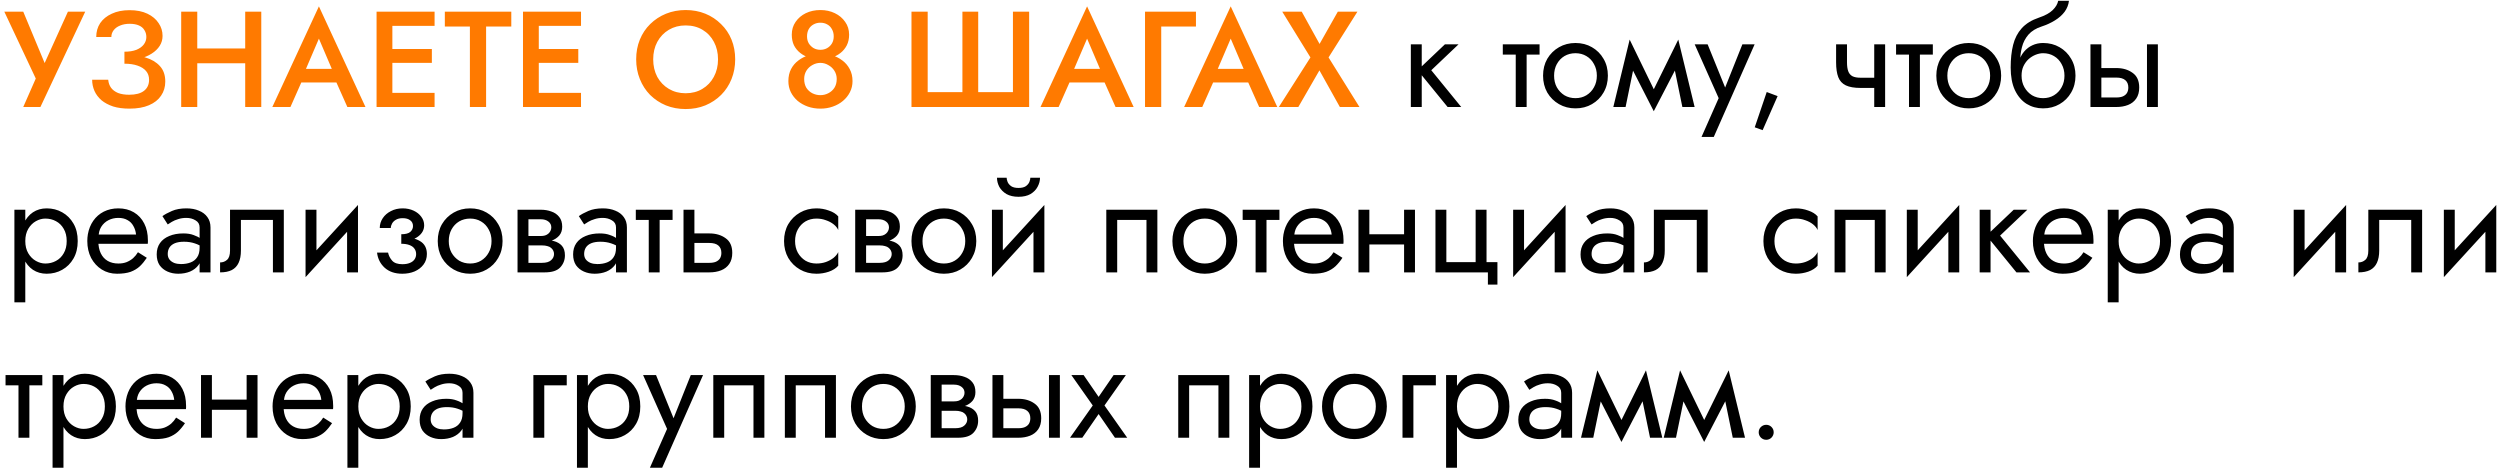
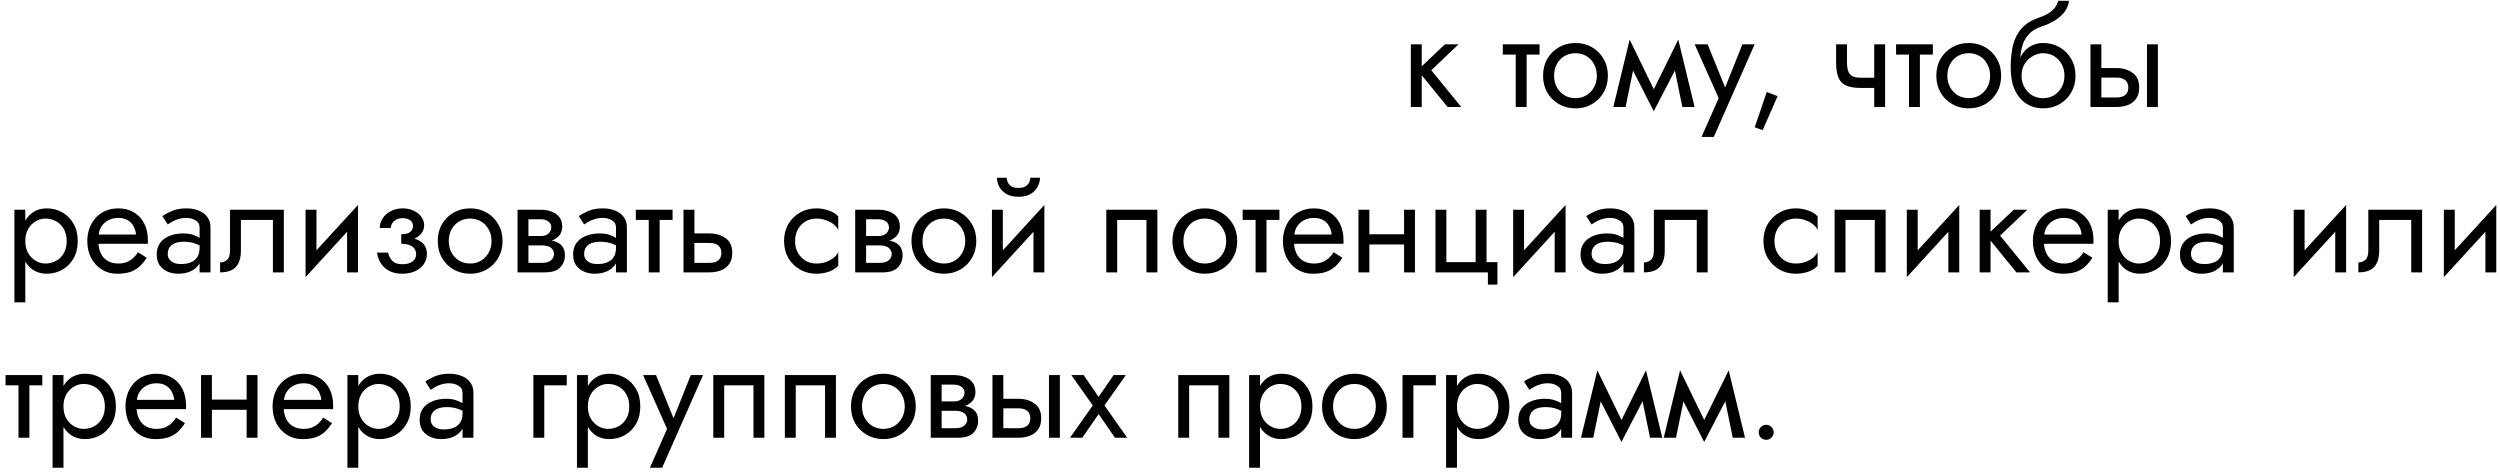
<svg xmlns="http://www.w3.org/2000/svg" width="514" height="97" viewBox="0 0 514 97" fill="none">
-   <path d="M17.52 2.4H13.964L8.308 14.888L10.016 14.972L4.78 2.4H0.888L7.356 16.148L4.78 22H8.308L17.52 2.4ZM25.582 12.396C26.702 12.396 27.738 12.284 28.69 12.06C29.661 11.817 30.492 11.472 31.182 11.024C31.892 10.576 32.442 10.044 32.834 9.428C33.226 8.812 33.422 8.131 33.422 7.384C33.422 6.413 33.152 5.536 32.61 4.752C32.088 3.949 31.322 3.305 30.314 2.82C29.306 2.335 28.084 2.092 26.646 2.092C25.228 2.092 24.005 2.335 22.978 2.82C21.952 3.287 21.158 3.931 20.598 4.752C20.057 5.573 19.786 6.525 19.786 7.608H22.894C22.894 7.085 23.053 6.619 23.37 6.208C23.688 5.797 24.126 5.48 24.686 5.256C25.265 5.013 25.918 4.892 26.646 4.892C27.412 4.892 28.046 5.004 28.55 5.228C29.073 5.452 29.456 5.779 29.698 6.208C29.96 6.619 30.09 7.085 30.09 7.608C30.09 8.168 29.913 8.681 29.558 9.148C29.222 9.596 28.718 9.96 28.046 10.24C27.374 10.501 26.553 10.632 25.582 10.632V12.396ZM26.618 22.336C28.205 22.336 29.54 22.103 30.622 21.636C31.724 21.169 32.554 20.516 33.114 19.676C33.693 18.836 33.982 17.865 33.982 16.764C33.982 15.439 33.609 14.375 32.862 13.572C32.134 12.769 31.136 12.181 29.866 11.808C28.597 11.416 27.169 11.22 25.582 11.22V13.096C26.628 13.096 27.524 13.227 28.27 13.488C29.036 13.749 29.624 14.123 30.034 14.608C30.445 15.093 30.65 15.691 30.65 16.4C30.65 17.371 30.305 18.127 29.614 18.668C28.924 19.209 27.906 19.48 26.562 19.48C25.666 19.48 24.901 19.359 24.266 19.116C23.65 18.855 23.174 18.5 22.838 18.052C22.502 17.585 22.306 17.035 22.25 16.4H18.946C18.946 17.203 19.105 17.968 19.422 18.696C19.74 19.405 20.216 20.04 20.85 20.6C21.504 21.141 22.306 21.571 23.258 21.888C24.21 22.187 25.33 22.336 26.618 22.336ZM38.57 13.012H52.542V9.96H38.57V13.012ZM50.414 2.4V22H53.718V2.4H50.414ZM37.254 2.4V22H40.558V2.4H37.254ZM60.442 16.96H70.802L70.158 14.16H61.058L60.442 16.96ZM65.566 7.944L68.674 15.224L68.758 16.036L71.418 22H75.142L65.566 1.308L55.99 22H59.714L62.43 15.868L62.486 15.14L65.566 7.944ZM79.466 22H89.35V19.088H79.466V22ZM79.466 5.312H89.35V2.4H79.466V5.312ZM79.466 12.928H88.79V10.072H79.466V12.928ZM77.422 2.4V22H80.67V2.4H77.422ZM91.458 5.452H96.61V22H99.942V5.452H105.122V2.4H91.458V5.452ZM109.572 22H119.456V19.088H109.572V22ZM109.572 5.312H119.456V2.4H109.572V5.312ZM109.572 12.928H118.896V10.072H109.572V12.928ZM107.528 2.4V22H110.776V2.4H107.528ZM134.298 12.2C134.298 10.856 134.578 9.661 135.138 8.616C135.717 7.552 136.51 6.721 137.518 6.124C138.526 5.527 139.674 5.228 140.962 5.228C142.288 5.228 143.445 5.527 144.434 6.124C145.442 6.721 146.226 7.552 146.786 8.616C147.346 9.661 147.626 10.856 147.626 12.2C147.626 13.544 147.337 14.748 146.758 15.812C146.198 16.857 145.414 17.679 144.406 18.276C143.417 18.873 142.269 19.172 140.962 19.172C139.674 19.172 138.526 18.873 137.518 18.276C136.51 17.679 135.717 16.857 135.138 15.812C134.578 14.748 134.298 13.544 134.298 12.2ZM130.798 12.2C130.798 13.656 131.05 15.009 131.554 16.26C132.058 17.511 132.758 18.593 133.654 19.508C134.569 20.423 135.652 21.141 136.902 21.664C138.153 22.168 139.506 22.42 140.962 22.42C142.437 22.42 143.79 22.168 145.022 21.664C146.273 21.141 147.356 20.423 148.27 19.508C149.185 18.593 149.894 17.511 150.398 16.26C150.902 15.009 151.154 13.656 151.154 12.2C151.154 10.725 150.902 9.372 150.398 8.14C149.894 6.908 149.176 5.844 148.242 4.948C147.328 4.033 146.254 3.324 145.022 2.82C143.79 2.316 142.437 2.064 140.962 2.064C139.525 2.064 138.181 2.316 136.93 2.82C135.698 3.324 134.616 4.033 133.682 4.948C132.768 5.844 132.058 6.908 131.554 8.14C131.05 9.372 130.798 10.725 130.798 12.2ZM162.79 7.132C162.79 7.953 162.939 8.681 163.238 9.316C163.555 9.932 163.985 10.455 164.526 10.884C165.067 11.313 165.693 11.64 166.402 11.864C167.111 12.088 167.867 12.2 168.67 12.2C169.473 12.2 170.229 12.088 170.938 11.864C171.647 11.64 172.273 11.313 172.814 10.884C173.355 10.455 173.785 9.932 174.102 9.316C174.419 8.681 174.578 7.953 174.578 7.132C174.578 6.124 174.307 5.247 173.766 4.5C173.243 3.735 172.534 3.137 171.638 2.708C170.761 2.279 169.771 2.064 168.67 2.064C167.569 2.064 166.57 2.279 165.674 2.708C164.797 3.137 164.097 3.735 163.574 4.5C163.051 5.247 162.79 6.124 162.79 7.132ZM165.926 7.468C165.926 6.927 166.038 6.441 166.262 6.012C166.505 5.583 166.831 5.256 167.242 5.032C167.671 4.789 168.147 4.668 168.67 4.668C169.211 4.668 169.687 4.789 170.098 5.032C170.509 5.256 170.826 5.583 171.05 6.012C171.293 6.441 171.414 6.927 171.414 7.468C171.414 8.028 171.293 8.513 171.05 8.924C170.807 9.335 170.471 9.661 170.042 9.904C169.631 10.128 169.174 10.24 168.67 10.24C168.166 10.24 167.709 10.128 167.298 9.904C166.887 9.661 166.551 9.335 166.29 8.924C166.047 8.513 165.926 8.028 165.926 7.468ZM162.09 16.68C162.09 17.501 162.258 18.257 162.594 18.948C162.93 19.62 163.397 20.217 163.994 20.74C164.61 21.244 165.31 21.636 166.094 21.916C166.897 22.196 167.755 22.336 168.67 22.336C169.585 22.336 170.434 22.196 171.218 21.916C172.021 21.636 172.721 21.244 173.318 20.74C173.934 20.217 174.41 19.62 174.746 18.948C175.101 18.257 175.278 17.501 175.278 16.68C175.278 15.728 175.082 14.897 174.69 14.188C174.317 13.479 173.813 12.891 173.178 12.424C172.543 11.939 171.834 11.584 171.05 11.36C170.266 11.136 169.473 11.024 168.67 11.024C167.867 11.024 167.074 11.136 166.29 11.36C165.506 11.584 164.797 11.939 164.162 12.424C163.527 12.891 163.023 13.479 162.65 14.188C162.277 14.897 162.09 15.728 162.09 16.68ZM165.338 16.232C165.338 15.616 165.487 15.056 165.786 14.552C166.103 14.048 166.514 13.656 167.018 13.376C167.541 13.077 168.091 12.928 168.67 12.928C169.249 12.928 169.79 13.077 170.294 13.376C170.817 13.656 171.237 14.048 171.554 14.552C171.871 15.056 172.03 15.616 172.03 16.232C172.03 16.941 171.871 17.548 171.554 18.052C171.237 18.537 170.817 18.911 170.294 19.172C169.79 19.433 169.249 19.564 168.67 19.564C168.091 19.564 167.541 19.433 167.018 19.172C166.514 18.911 166.103 18.537 165.786 18.052C165.487 17.548 165.338 16.941 165.338 16.232ZM208.26 18.948H201.12V2.4H197.872V18.948H190.732V2.4H187.4V22H211.592V2.4H208.26V18.948ZM218.38 16.96H228.74L228.096 14.16H218.996L218.38 16.96ZM223.504 7.944L226.612 15.224L226.696 16.036L229.356 22H233.08L223.504 1.308L213.928 22H217.652L220.368 15.868L220.424 15.14L223.504 7.944ZM235.416 2.4V22H238.748V5.452H245.888V2.4H235.416ZM247.911 16.96H258.271L257.627 14.16H248.527L247.911 16.96ZM253.035 7.944L256.143 15.224L256.227 16.036L258.887 22H262.611L253.035 1.308L243.459 22H247.183L249.899 15.868L249.955 15.14L253.035 7.944ZM275.055 2.4L271.303 9.036L267.635 2.4H263.631L269.427 11.808L262.931 22H266.935L271.275 14.468L275.475 22H279.507L273.151 11.808L279.087 2.4H275.055Z" fill="#FF7A00" />
  <path d="M290.069 9.12V22H292.309V9.12H290.069ZM297.069 9.12L291.469 14.44L297.629 22H300.429L294.269 14.44L299.869 9.12H297.069ZM308.976 9.12V11.22H316.536V9.12H308.976ZM311.636 9.68V22H313.876V9.68H311.636ZM317.253 15.56C317.253 16.848 317.543 18.005 318.121 19.032C318.719 20.04 319.521 20.833 320.529 21.412C321.537 21.991 322.667 22.28 323.917 22.28C325.187 22.28 326.316 21.991 327.305 21.412C328.313 20.833 329.107 20.04 329.685 19.032C330.283 18.005 330.581 16.848 330.581 15.56C330.581 14.253 330.283 13.096 329.685 12.088C329.107 11.08 328.313 10.287 327.305 9.708C326.316 9.129 325.187 8.84 323.917 8.84C322.667 8.84 321.537 9.129 320.529 9.708C319.521 10.287 318.719 11.08 318.121 12.088C317.543 13.096 317.253 14.253 317.253 15.56ZM319.521 15.56C319.521 14.664 319.708 13.871 320.081 13.18C320.473 12.471 320.996 11.92 321.649 11.528C322.321 11.136 323.077 10.94 323.917 10.94C324.757 10.94 325.504 11.136 326.157 11.528C326.829 11.92 327.352 12.471 327.725 13.18C328.117 13.871 328.313 14.664 328.313 15.56C328.313 16.456 328.117 17.249 327.725 17.94C327.352 18.631 326.829 19.181 326.157 19.592C325.504 19.984 324.757 20.18 323.917 20.18C323.077 20.18 322.321 19.984 321.649 19.592C320.996 19.181 320.473 18.631 320.081 17.94C319.708 17.249 319.521 16.456 319.521 15.56ZM345.895 22H348.415L345.055 8.14L343.795 11.78L345.895 22ZM339.175 20.068L340.015 22.868L345.335 12.62L345.055 8.14L339.175 20.068ZM340.015 22.868L340.855 20.068L335.059 8.14L334.779 12.62L340.015 22.868ZM331.699 22H334.219L336.319 11.78L335.059 8.14L331.699 22ZM360.75 9.12H358.23L354.254 19.088L355.178 19.2L351.09 9.12H348.43L353.358 20.18L349.83 28.16H352.35L360.75 9.12ZM363.238 18.92L360.774 26.172L362.398 26.76L365.478 19.76L363.238 18.92ZM382.542 18.08H386.938V15.98H382.542V18.08ZM385.342 9.12V22H387.582V9.12H385.342ZM379.742 9.12H377.502V12.816C377.502 14.067 377.651 15.084 377.95 15.868C378.248 16.633 378.762 17.193 379.49 17.548C380.236 17.903 381.254 18.08 382.542 18.08V15.98C381.832 15.98 381.272 15.877 380.862 15.672C380.451 15.448 380.162 15.103 379.994 14.636C379.826 14.169 379.742 13.563 379.742 12.816V9.12ZM389.831 9.12V11.22H397.391V9.12H389.831ZM392.491 9.68V22H394.731V9.68H392.491ZM398.109 15.56C398.109 16.848 398.398 18.005 398.977 19.032C399.574 20.04 400.377 20.833 401.385 21.412C402.393 21.991 403.522 22.28 404.773 22.28C406.042 22.28 407.172 21.991 408.161 21.412C409.169 20.833 409.962 20.04 410.541 19.032C411.138 18.005 411.437 16.848 411.437 15.56C411.437 14.253 411.138 13.096 410.541 12.088C409.962 11.08 409.169 10.287 408.161 9.708C407.172 9.129 406.042 8.84 404.773 8.84C403.522 8.84 402.393 9.129 401.385 9.708C400.377 10.287 399.574 11.08 398.977 12.088C398.398 13.096 398.109 14.253 398.109 15.56ZM400.377 15.56C400.377 14.664 400.564 13.871 400.937 13.18C401.329 12.471 401.852 11.92 402.505 11.528C403.177 11.136 403.933 10.94 404.773 10.94C405.613 10.94 406.36 11.136 407.013 11.528C407.685 11.92 408.208 12.471 408.581 13.18C408.973 13.871 409.169 14.664 409.169 15.56C409.169 16.456 408.973 17.249 408.581 17.94C408.208 18.631 407.685 19.181 407.013 19.592C406.36 19.984 405.613 20.18 404.773 20.18C403.933 20.18 403.177 19.984 402.505 19.592C401.852 19.181 401.329 18.631 400.937 17.94C400.564 17.249 400.377 16.456 400.377 15.56ZM420.058 10.94C420.898 10.94 421.645 11.136 422.298 11.528C422.97 11.92 423.493 12.471 423.866 13.18C424.258 13.871 424.454 14.664 424.454 15.56C424.454 16.456 424.258 17.249 423.866 17.94C423.493 18.631 422.97 19.181 422.298 19.592C421.645 19.984 420.898 20.18 420.058 20.18C419.218 20.18 418.462 19.984 417.79 19.592C417.137 19.181 416.614 18.631 416.222 17.94C415.83 17.249 415.634 16.456 415.634 15.56L413.394 13.88C413.394 15.728 413.683 17.277 414.262 18.528C414.859 19.779 415.662 20.721 416.67 21.356C417.678 21.972 418.807 22.28 420.058 22.28C421.327 22.28 422.457 21.991 423.446 21.412C424.454 20.833 425.247 20.04 425.826 19.032C426.423 18.005 426.722 16.848 426.722 15.56C426.722 14.253 426.423 13.096 425.826 12.088C425.247 11.08 424.454 10.287 423.446 9.708C422.457 9.129 421.327 8.84 420.058 8.84V10.94ZM414.626 15.56H415.634C415.634 14.813 415.765 14.16 416.026 13.6C416.306 13.021 416.661 12.536 417.09 12.144C417.538 11.752 418.023 11.453 418.546 11.248C419.069 11.043 419.573 10.94 420.058 10.94V8.84C419.255 8.84 418.518 8.999 417.846 9.316C417.193 9.615 416.623 10.053 416.138 10.632C415.653 11.211 415.279 11.92 415.018 12.76C414.757 13.581 414.626 14.515 414.626 15.56ZM413.394 13.88L415.354 15.364V12.48C415.354 11.547 415.475 10.613 415.718 9.68C415.961 8.728 416.399 7.879 417.034 7.132C417.687 6.385 418.593 5.825 419.75 5.452C420.777 5.116 421.691 4.696 422.494 4.192C423.315 3.688 423.978 3.1 424.482 2.428C424.986 1.737 425.285 0.981 425.378 0.16H423.166C423.035 0.832 422.653 1.476 422.018 2.092C421.402 2.689 420.459 3.203 419.19 3.632C417.697 4.136 416.521 4.864 415.662 5.816C414.822 6.749 414.234 7.888 413.898 9.232C413.562 10.576 413.394 12.125 413.394 13.88ZM441.419 9.12V22H443.659V9.12H441.419ZM429.799 9.12V22H432.039V9.12H429.799ZM431.115 15.952H435.119C435.941 15.952 436.557 16.129 436.967 16.484C437.378 16.839 437.583 17.343 437.583 17.996C437.583 18.425 437.49 18.799 437.303 19.116C437.117 19.415 436.837 19.648 436.463 19.816C436.109 19.965 435.661 20.04 435.119 20.04H431.115V22H435.119C436.015 22 436.818 21.86 437.527 21.58C438.237 21.3 438.797 20.861 439.207 20.264C439.618 19.667 439.823 18.911 439.823 17.996C439.823 16.615 439.366 15.607 438.451 14.972C437.555 14.319 436.445 13.992 435.119 13.992H431.115V15.952ZM5.2 62.16V43.12H2.96V62.16H5.2ZM15.98 49.56C15.98 48.16 15.691 46.965 15.112 45.976C14.533 44.968 13.759 44.193 12.788 43.652C11.836 43.111 10.772 42.84 9.596 42.84C8.532 42.84 7.589 43.111 6.768 43.652C5.965 44.193 5.331 44.968 4.864 45.976C4.416 46.965 4.192 48.16 4.192 49.56C4.192 50.941 4.416 52.136 4.864 53.144C5.331 54.152 5.965 54.927 6.768 55.468C7.589 56.009 8.532 56.28 9.596 56.28C10.772 56.28 11.836 56.009 12.788 55.468C13.759 54.927 14.533 54.152 15.112 53.144C15.691 52.136 15.98 50.941 15.98 49.56ZM13.712 49.56C13.712 50.549 13.507 51.389 13.096 52.08C12.704 52.771 12.172 53.293 11.5 53.648C10.847 54.003 10.119 54.18 9.316 54.18C8.663 54.18 8.019 54.003 7.384 53.648C6.749 53.293 6.227 52.771 5.816 52.08C5.405 51.389 5.2 50.549 5.2 49.56C5.2 48.571 5.405 47.731 5.816 47.04C6.227 46.349 6.749 45.827 7.384 45.472C8.019 45.117 8.663 44.94 9.316 44.94C10.119 44.94 10.847 45.117 11.5 45.472C12.172 45.827 12.704 46.349 13.096 47.04C13.507 47.731 13.712 48.571 13.712 49.56ZM19.377 50.12H30.381C30.399 50.008 30.409 49.896 30.409 49.784C30.409 49.672 30.409 49.56 30.409 49.448C30.409 48.085 30.157 46.919 29.653 45.948C29.149 44.959 28.439 44.193 27.525 43.652C26.61 43.111 25.546 42.84 24.333 42.84C23.231 42.84 22.233 43.064 21.337 43.512C20.459 43.96 19.741 44.585 19.181 45.388C18.621 46.191 18.247 47.124 18.061 48.188C18.023 48.412 17.995 48.636 17.977 48.86C17.958 49.084 17.949 49.317 17.949 49.56C17.949 50.848 18.21 52.005 18.733 53.032C19.274 54.04 20.002 54.833 20.917 55.412C21.85 55.991 22.895 56.28 24.053 56.28C25.173 56.28 26.106 56.149 26.853 55.888C27.599 55.608 28.234 55.225 28.757 54.74C29.279 54.236 29.755 53.657 30.185 53.004L28.365 51.856C28.085 52.323 27.749 52.733 27.357 53.088C26.965 53.424 26.517 53.695 26.013 53.9C25.527 54.087 24.967 54.18 24.333 54.18C23.493 54.18 22.765 54.003 22.149 53.648C21.533 53.293 21.057 52.771 20.721 52.08C20.385 51.389 20.217 50.549 20.217 49.56L20.273 48.72C20.273 47.917 20.45 47.227 20.805 46.648C21.178 46.051 21.673 45.593 22.289 45.276C22.905 44.959 23.586 44.8 24.333 44.8C25.079 44.8 25.705 44.949 26.209 45.248C26.731 45.528 27.133 45.929 27.413 46.452C27.711 46.956 27.898 47.544 27.973 48.216H19.377V50.12ZM34.487 52.22C34.487 51.697 34.608 51.249 34.851 50.876C35.094 50.503 35.458 50.213 35.943 50.008C36.447 49.803 37.072 49.7 37.819 49.7C38.64 49.7 39.378 49.812 40.031 50.036C40.684 50.241 41.328 50.568 41.963 51.016V49.7C41.832 49.532 41.59 49.317 41.235 49.056C40.88 48.776 40.404 48.533 39.807 48.328C39.228 48.104 38.528 47.992 37.707 47.992C36.587 47.992 35.616 48.169 34.795 48.524C33.974 48.86 33.339 49.345 32.891 49.98C32.443 50.615 32.219 51.389 32.219 52.304C32.219 53.181 32.415 53.919 32.807 54.516C33.218 55.095 33.759 55.533 34.431 55.832C35.103 56.131 35.84 56.28 36.643 56.28C37.539 56.28 38.351 56.131 39.079 55.832C39.807 55.515 40.386 55.067 40.815 54.488C41.263 53.891 41.487 53.181 41.487 52.36L41.039 50.96C41.039 51.763 40.871 52.407 40.535 52.892C40.218 53.377 39.77 53.732 39.191 53.956C38.612 54.18 37.95 54.292 37.203 54.292C36.699 54.292 36.242 54.217 35.831 54.068C35.42 53.9 35.094 53.667 34.851 53.368C34.608 53.051 34.487 52.668 34.487 52.22ZM34.487 46.144C34.692 45.995 34.972 45.817 35.327 45.612C35.7 45.388 36.139 45.201 36.643 45.052C37.147 44.884 37.707 44.8 38.323 44.8C39.032 44.8 39.658 44.968 40.199 45.304C40.759 45.621 41.039 46.107 41.039 46.76V56H43.279V46.76C43.279 45.92 43.064 45.211 42.635 44.632C42.224 44.053 41.646 43.615 40.899 43.316C40.171 42.999 39.312 42.84 38.323 42.84C37.166 42.84 36.176 43.017 35.355 43.372C34.534 43.727 33.88 44.081 33.395 44.436L34.487 46.144ZM58.353 43.12H47.293V51.52C47.293 52.435 47.087 53.069 46.677 53.424C46.285 53.779 45.809 53.956 45.249 53.956V56C46.219 56 47.022 55.841 47.657 55.524C48.291 55.188 48.758 54.693 49.057 54.04C49.374 53.368 49.533 52.528 49.533 51.52V45.22H56.113V56H58.353V43.12ZM73.462 45.36L73.602 42.14L62.962 53.76L62.822 56.98L73.462 45.36ZM65.062 43.12H62.822V56.98L65.062 53.9V43.12ZM73.602 42.14L71.362 45.22V56H73.602V42.14ZM82.504 49.56C83.978 49.56 85.126 49.252 85.948 48.636C86.788 48.02 87.208 47.245 87.208 46.312C87.208 45.677 87.012 45.099 86.62 44.576C86.246 44.053 85.724 43.633 85.052 43.316C84.38 42.999 83.624 42.84 82.784 42.84C81.888 42.84 81.085 43.027 80.376 43.4C79.666 43.755 79.106 44.24 78.696 44.856C78.285 45.472 78.08 46.144 78.08 46.872H80.348C80.348 46.573 80.432 46.275 80.6 45.976C80.768 45.659 81.029 45.397 81.384 45.192C81.757 44.968 82.224 44.856 82.784 44.856C83.456 44.856 83.978 45.005 84.352 45.304C84.725 45.584 84.912 45.976 84.912 46.48C84.912 46.947 84.725 47.348 84.352 47.684C83.978 48.001 83.362 48.16 82.504 48.16V49.56ZM82.728 56.28C83.642 56.28 84.483 56.121 85.248 55.804C86.013 55.468 86.62 55.001 87.068 54.404C87.534 53.788 87.768 53.06 87.768 52.22C87.768 51.007 87.292 50.12 86.34 49.56C85.388 49 84.109 48.72 82.504 48.72V50.12C83.157 50.12 83.708 50.204 84.156 50.372C84.623 50.54 84.968 50.783 85.192 51.1C85.434 51.417 85.556 51.8 85.556 52.248C85.556 52.659 85.444 53.023 85.22 53.34C84.996 53.657 84.669 53.9 84.24 54.068C83.829 54.236 83.325 54.32 82.728 54.32C81.757 54.32 81.057 54.077 80.628 53.592C80.198 53.107 79.918 52.556 79.788 51.94H77.52C77.669 53.191 78.192 54.227 79.088 55.048C80.002 55.869 81.216 56.28 82.728 56.28ZM89.999 49.56C89.999 50.848 90.289 52.005 90.868 53.032C91.465 54.04 92.267 54.833 93.275 55.412C94.284 55.991 95.413 56.28 96.663 56.28C97.933 56.28 99.062 55.991 100.052 55.412C101.06 54.833 101.853 54.04 102.432 53.032C103.029 52.005 103.328 50.848 103.328 49.56C103.328 48.253 103.029 47.096 102.432 46.088C101.853 45.08 101.06 44.287 100.052 43.708C99.062 43.129 97.933 42.84 96.663 42.84C95.413 42.84 94.284 43.129 93.275 43.708C92.267 44.287 91.465 45.08 90.868 46.088C90.289 47.096 89.999 48.253 89.999 49.56ZM92.267 49.56C92.267 48.664 92.454 47.871 92.828 47.18C93.219 46.471 93.742 45.92 94.395 45.528C95.067 45.136 95.823 44.94 96.663 44.94C97.504 44.94 98.25 45.136 98.903 45.528C99.576 45.92 100.098 46.471 100.472 47.18C100.864 47.871 101.06 48.664 101.06 49.56C101.06 50.456 100.864 51.249 100.472 51.94C100.098 52.631 99.576 53.181 98.903 53.592C98.25 53.984 97.504 54.18 96.663 54.18C95.823 54.18 95.067 53.984 94.395 53.592C93.742 53.181 93.219 52.631 92.828 51.94C92.454 51.249 92.267 50.456 92.267 49.56ZM107.721 49.28V50.456H111.445C111.874 50.456 112.238 50.503 112.537 50.596C112.854 50.671 113.106 50.792 113.293 50.96C113.498 51.128 113.647 51.315 113.741 51.52C113.853 51.725 113.909 51.959 113.909 52.22C113.909 52.724 113.703 53.153 113.293 53.508C112.901 53.863 112.285 54.04 111.445 54.04H107.721V56H112.005C113.479 56 114.534 55.664 115.169 54.992C115.822 54.301 116.149 53.471 116.149 52.5C116.149 51.66 115.943 51.007 115.533 50.54C115.122 50.073 114.562 49.747 113.853 49.56C113.143 49.373 112.341 49.28 111.445 49.28H107.721ZM107.721 49.84H111.165C111.967 49.84 112.695 49.728 113.349 49.504C114.021 49.261 114.562 48.907 114.973 48.44C115.383 47.955 115.589 47.348 115.589 46.62C115.589 45.78 115.383 45.108 114.973 44.604C114.562 44.081 114.021 43.708 113.349 43.484C112.695 43.241 111.967 43.12 111.165 43.12H107.721V45.08H111.165C111.837 45.08 112.369 45.239 112.761 45.556C113.153 45.855 113.349 46.256 113.349 46.76C113.349 47.003 113.293 47.236 113.181 47.46C113.087 47.665 112.947 47.852 112.761 48.02C112.574 48.188 112.341 48.319 112.061 48.412C111.799 48.487 111.501 48.524 111.165 48.524H107.721V49.84ZM106.405 43.12V56H108.645V43.12H106.405ZM120.1 52.22C120.1 51.697 120.222 51.249 120.464 50.876C120.707 50.503 121.071 50.213 121.556 50.008C122.06 49.803 122.686 49.7 123.432 49.7C124.254 49.7 124.991 49.812 125.644 50.036C126.298 50.241 126.942 50.568 127.576 51.016V49.7C127.446 49.532 127.203 49.317 126.848 49.056C126.494 48.776 126.018 48.533 125.42 48.328C124.842 48.104 124.142 47.992 123.32 47.992C122.2 47.992 121.23 48.169 120.408 48.524C119.587 48.86 118.952 49.345 118.504 49.98C118.056 50.615 117.832 51.389 117.832 52.304C117.832 53.181 118.028 53.919 118.42 54.516C118.831 55.095 119.372 55.533 120.044 55.832C120.716 56.131 121.454 56.28 122.256 56.28C123.152 56.28 123.964 56.131 124.692 55.832C125.42 55.515 125.999 55.067 126.428 54.488C126.876 53.891 127.1 53.181 127.1 52.36L126.652 50.96C126.652 51.763 126.484 52.407 126.148 52.892C125.831 53.377 125.383 53.732 124.804 53.956C124.226 54.18 123.563 54.292 122.816 54.292C122.312 54.292 121.855 54.217 121.444 54.068C121.034 53.9 120.707 53.667 120.464 53.368C120.222 53.051 120.1 52.668 120.1 52.22ZM120.1 46.144C120.306 45.995 120.586 45.817 120.94 45.612C121.314 45.388 121.752 45.201 122.256 45.052C122.76 44.884 123.32 44.8 123.936 44.8C124.646 44.8 125.271 44.968 125.812 45.304C126.372 45.621 126.652 46.107 126.652 46.76V56H128.892V46.76C128.892 45.92 128.678 45.211 128.248 44.632C127.838 44.053 127.259 43.615 126.512 43.316C125.784 42.999 124.926 42.84 123.936 42.84C122.779 42.84 121.79 43.017 120.968 43.372C120.147 43.727 119.494 44.081 119.008 44.436L120.1 46.144ZM130.722 43.12V45.22H138.282V43.12H130.722ZM133.382 43.68V56H135.622V43.68H133.382ZM140.53 43.12V56H142.77V43.12H140.53ZM141.846 49.952H145.85C146.671 49.952 147.287 50.129 147.698 50.484C148.108 50.839 148.314 51.343 148.314 51.996C148.314 52.425 148.22 52.799 148.034 53.116C147.847 53.415 147.567 53.648 147.194 53.816C146.839 53.965 146.391 54.04 145.85 54.04H141.846V56H145.85C146.746 56 147.548 55.86 148.258 55.58C148.967 55.3 149.527 54.861 149.938 54.264C150.348 53.667 150.554 52.911 150.554 51.996C150.554 50.615 150.096 49.607 149.182 48.972C148.286 48.319 147.175 47.992 145.85 47.992H141.846V49.952ZM163.467 49.56C163.467 48.664 163.654 47.871 164.027 47.18C164.419 46.471 164.942 45.92 165.595 45.528C166.267 45.136 167.023 44.94 167.863 44.94C168.554 44.94 169.198 45.052 169.795 45.276C170.411 45.481 170.943 45.761 171.391 46.116C171.839 46.471 172.157 46.863 172.343 47.292V44.492C171.895 43.969 171.251 43.568 170.411 43.288C169.59 42.989 168.741 42.84 167.863 42.84C166.613 42.84 165.483 43.129 164.475 43.708C163.467 44.287 162.665 45.08 162.067 46.088C161.489 47.096 161.199 48.253 161.199 49.56C161.199 50.848 161.489 52.005 162.067 53.032C162.665 54.04 163.467 54.833 164.475 55.412C165.483 55.991 166.613 56.28 167.863 56.28C168.741 56.28 169.59 56.14 170.411 55.86C171.251 55.561 171.895 55.151 172.343 54.628V51.828C172.157 52.239 171.839 52.631 171.391 53.004C170.943 53.359 170.411 53.648 169.795 53.872C169.198 54.077 168.554 54.18 167.863 54.18C167.023 54.18 166.267 53.984 165.595 53.592C164.942 53.181 164.419 52.631 164.027 51.94C163.654 51.249 163.467 50.456 163.467 49.56ZM177.146 49.28V50.456H180.87C181.3 50.456 181.664 50.503 181.962 50.596C182.28 50.671 182.532 50.792 182.718 50.96C182.924 51.128 183.073 51.315 183.166 51.52C183.278 51.725 183.334 51.959 183.334 52.22C183.334 52.724 183.129 53.153 182.718 53.508C182.326 53.863 181.71 54.04 180.87 54.04H177.146V56H181.43C182.905 56 183.96 55.664 184.594 54.992C185.248 54.301 185.574 53.471 185.574 52.5C185.574 51.66 185.369 51.007 184.958 50.54C184.548 50.073 183.988 49.747 183.278 49.56C182.569 49.373 181.766 49.28 180.87 49.28H177.146ZM177.146 49.84H180.59C181.393 49.84 182.121 49.728 182.774 49.504C183.446 49.261 183.988 48.907 184.398 48.44C184.809 47.955 185.014 47.348 185.014 46.62C185.014 45.78 184.809 45.108 184.398 44.604C183.988 44.081 183.446 43.708 182.774 43.484C182.121 43.241 181.393 43.12 180.59 43.12H177.146V45.08H180.59C181.262 45.08 181.794 45.239 182.186 45.556C182.578 45.855 182.774 46.256 182.774 46.76C182.774 47.003 182.718 47.236 182.606 47.46C182.513 47.665 182.373 47.852 182.186 48.02C182 48.188 181.766 48.319 181.486 48.412C181.225 48.487 180.926 48.524 180.59 48.524H177.146V49.84ZM175.83 43.12V56H178.07V43.12H175.83ZM187.398 49.56C187.398 50.848 187.687 52.005 188.266 53.032C188.863 54.04 189.666 54.833 190.674 55.412C191.682 55.991 192.811 56.28 194.062 56.28C195.331 56.28 196.461 55.991 197.45 55.412C198.458 54.833 199.251 54.04 199.83 53.032C200.427 52.005 200.726 50.848 200.726 49.56C200.726 48.253 200.427 47.096 199.83 46.088C199.251 45.08 198.458 44.287 197.45 43.708C196.461 43.129 195.331 42.84 194.062 42.84C192.811 42.84 191.682 43.129 190.674 43.708C189.666 44.287 188.863 45.08 188.266 46.088C187.687 47.096 187.398 48.253 187.398 49.56ZM189.666 49.56C189.666 48.664 189.853 47.871 190.226 47.18C190.618 46.471 191.141 45.92 191.794 45.528C192.466 45.136 193.222 44.94 194.062 44.94C194.902 44.94 195.649 45.136 196.302 45.528C196.974 45.92 197.497 46.471 197.87 47.18C198.262 47.871 198.458 48.664 198.458 49.56C198.458 50.456 198.262 51.249 197.87 51.94C197.497 52.631 196.974 53.181 196.302 53.592C195.649 53.984 194.902 54.18 194.062 54.18C193.222 54.18 192.466 53.984 191.794 53.592C191.141 53.181 190.618 52.631 190.226 51.94C189.853 51.249 189.666 50.456 189.666 49.56ZM214.583 45.36L214.723 42.14L204.083 53.76L203.943 56.98L214.583 45.36ZM206.183 43.12H203.943V56.98L206.183 53.9V43.12ZM214.723 42.14L212.483 45.22V56H214.723V42.14ZM204.979 36.54C204.979 37.175 205.138 37.8 205.455 38.416C205.791 39.013 206.286 39.508 206.939 39.9C207.611 40.273 208.432 40.46 209.403 40.46C210.392 40.46 211.214 40.273 211.867 39.9C212.52 39.508 213.006 39.013 213.323 38.416C213.659 37.8 213.827 37.175 213.827 36.54H211.839C211.839 36.783 211.774 37.072 211.643 37.408C211.512 37.725 211.27 38.015 210.915 38.276C210.56 38.519 210.056 38.64 209.403 38.64C208.75 38.64 208.246 38.519 207.891 38.276C207.536 38.015 207.294 37.725 207.163 37.408C207.032 37.072 206.967 36.783 206.967 36.54H204.979ZM237.955 43.12H227.455V56H229.695V45.22H235.715V56H237.955V43.12ZM241.046 49.56C241.046 50.848 241.336 52.005 241.914 53.032C242.512 54.04 243.314 54.833 244.322 55.412C245.33 55.991 246.46 56.28 247.71 56.28C248.98 56.28 250.109 55.991 251.098 55.412C252.106 54.833 252.9 54.04 253.478 53.032C254.076 52.005 254.374 50.848 254.374 49.56C254.374 48.253 254.076 47.096 253.478 46.088C252.9 45.08 252.106 44.287 251.098 43.708C250.109 43.129 248.98 42.84 247.71 42.84C246.46 42.84 245.33 43.129 244.322 43.708C243.314 44.287 242.512 45.08 241.914 46.088C241.336 47.096 241.046 48.253 241.046 49.56ZM243.314 49.56C243.314 48.664 243.501 47.871 243.874 47.18C244.266 46.471 244.789 45.92 245.442 45.528C246.114 45.136 246.87 44.94 247.71 44.94C248.55 44.94 249.297 45.136 249.95 45.528C250.622 45.92 251.145 46.471 251.518 47.18C251.91 47.871 252.106 48.664 252.106 49.56C252.106 50.456 251.91 51.249 251.518 51.94C251.145 52.631 250.622 53.181 249.95 53.592C249.297 53.984 248.55 54.18 247.71 54.18C246.87 54.18 246.114 53.984 245.442 53.592C244.789 53.181 244.266 52.631 243.874 51.94C243.501 51.249 243.314 50.456 243.314 49.56ZM255.492 43.12V45.22H263.052V43.12H255.492ZM258.152 43.68V56H260.392V43.68H258.152ZM265.197 50.12H276.201C276.22 50.008 276.229 49.896 276.229 49.784C276.229 49.672 276.229 49.56 276.229 49.448C276.229 48.085 275.977 46.919 275.473 45.948C274.969 44.959 274.26 44.193 273.345 43.652C272.43 43.111 271.366 42.84 270.153 42.84C269.052 42.84 268.053 43.064 267.157 43.512C266.28 43.96 265.561 44.585 265.001 45.388C264.441 46.191 264.068 47.124 263.881 48.188C263.844 48.412 263.816 48.636 263.797 48.86C263.778 49.084 263.769 49.317 263.769 49.56C263.769 50.848 264.03 52.005 264.553 53.032C265.094 54.04 265.822 54.833 266.737 55.412C267.67 55.991 268.716 56.28 269.873 56.28C270.993 56.28 271.926 56.149 272.673 55.888C273.42 55.608 274.054 55.225 274.577 54.74C275.1 54.236 275.576 53.657 276.005 53.004L274.185 51.856C273.905 52.323 273.569 52.733 273.177 53.088C272.785 53.424 272.337 53.695 271.833 53.9C271.348 54.087 270.788 54.18 270.153 54.18C269.313 54.18 268.585 54.003 267.969 53.648C267.353 53.293 266.877 52.771 266.541 52.08C266.205 51.389 266.037 50.549 266.037 49.56L266.093 48.72C266.093 47.917 266.27 47.227 266.625 46.648C266.998 46.051 267.493 45.593 268.109 45.276C268.725 44.959 269.406 44.8 270.153 44.8C270.9 44.8 271.525 44.949 272.029 45.248C272.552 45.528 272.953 45.929 273.233 46.452C273.532 46.956 273.718 47.544 273.793 48.216H265.197V50.12ZM280.615 50.26H290.135V48.16H280.615V50.26ZM288.679 43.12V56H290.919V43.12H288.679ZM279.299 43.12V56H281.539V43.12H279.299ZM305.631 53.9V43.12H303.391V53.9H297.371V43.12H295.131V56H305.911V58.52H307.871V53.9H305.631ZM321.743 45.36L321.883 42.14L311.243 53.76L311.103 56.98L321.743 45.36ZM313.343 43.12H311.103V56.98L313.343 53.9V43.12ZM321.883 42.14L319.643 45.22V56H321.883V42.14ZM327.229 52.22C327.229 51.697 327.35 51.249 327.593 50.876C327.836 50.503 328.2 50.213 328.685 50.008C329.189 49.803 329.814 49.7 330.561 49.7C331.382 49.7 332.12 49.812 332.773 50.036C333.426 50.241 334.07 50.568 334.705 51.016V49.7C334.574 49.532 334.332 49.317 333.977 49.056C333.622 48.776 333.146 48.533 332.549 48.328C331.97 48.104 331.27 47.992 330.449 47.992C329.329 47.992 328.358 48.169 327.537 48.524C326.716 48.86 326.081 49.345 325.633 49.98C325.185 50.615 324.961 51.389 324.961 52.304C324.961 53.181 325.157 53.919 325.549 54.516C325.96 55.095 326.501 55.533 327.173 55.832C327.845 56.131 328.582 56.28 329.385 56.28C330.281 56.28 331.093 56.131 331.821 55.832C332.549 55.515 333.128 55.067 333.557 54.488C334.005 53.891 334.229 53.181 334.229 52.36L333.781 50.96C333.781 51.763 333.613 52.407 333.277 52.892C332.96 53.377 332.512 53.732 331.933 53.956C331.354 54.18 330.692 54.292 329.945 54.292C329.441 54.292 328.984 54.217 328.573 54.068C328.162 53.9 327.836 53.667 327.593 53.368C327.35 53.051 327.229 52.668 327.229 52.22ZM327.229 46.144C327.434 45.995 327.714 45.817 328.069 45.612C328.442 45.388 328.881 45.201 329.385 45.052C329.889 44.884 330.449 44.8 331.065 44.8C331.774 44.8 332.4 44.968 332.941 45.304C333.501 45.621 333.781 46.107 333.781 46.76V56H336.021V46.76C336.021 45.92 335.806 45.211 335.377 44.632C334.966 44.053 334.388 43.615 333.641 43.316C332.913 42.999 332.054 42.84 331.065 42.84C329.908 42.84 328.918 43.017 328.097 43.372C327.276 43.727 326.622 44.081 326.137 44.436L327.229 46.144ZM351.095 43.12H340.035V51.52C340.035 52.435 339.83 53.069 339.419 53.424C339.027 53.779 338.551 53.956 337.991 53.956V56C338.962 56 339.764 55.841 340.399 55.524C341.034 55.188 341.5 54.693 341.799 54.04C342.116 53.368 342.275 52.528 342.275 51.52V45.22H348.855V56H351.095V43.12ZM364.827 49.56C364.827 48.664 365.013 47.871 365.387 47.18C365.779 46.471 366.301 45.92 366.955 45.528C367.627 45.136 368.383 44.94 369.223 44.94C369.913 44.94 370.557 45.052 371.155 45.276C371.771 45.481 372.303 45.761 372.751 46.116C373.199 46.471 373.516 46.863 373.703 47.292V44.492C373.255 43.969 372.611 43.568 371.771 43.288C370.949 42.989 370.1 42.84 369.223 42.84C367.972 42.84 366.843 43.129 365.835 43.708C364.827 44.287 364.024 45.08 363.427 46.088C362.848 47.096 362.559 48.253 362.559 49.56C362.559 50.848 362.848 52.005 363.427 53.032C364.024 54.04 364.827 54.833 365.835 55.412C366.843 55.991 367.972 56.28 369.223 56.28C370.1 56.28 370.949 56.14 371.771 55.86C372.611 55.561 373.255 55.151 373.703 54.628V51.828C373.516 52.239 373.199 52.631 372.751 53.004C372.303 53.359 371.771 53.648 371.155 53.872C370.557 54.077 369.913 54.18 369.223 54.18C368.383 54.18 367.627 53.984 366.955 53.592C366.301 53.181 365.779 52.631 365.387 51.94C365.013 51.249 364.827 50.456 364.827 49.56ZM387.69 43.12H377.19V56H379.43V45.22H385.45V56H387.69V43.12ZM402.681 45.36L402.821 42.14L392.181 53.76L392.041 56.98L402.681 45.36ZM394.281 43.12H392.041V56.98L394.281 53.9V43.12ZM402.821 42.14L400.581 45.22V56H402.821V42.14ZM407.019 43.12V56H409.259V43.12H407.019ZM414.019 43.12L408.419 48.44L414.579 56H417.379L411.219 48.44L416.819 43.12H414.019ZM419.388 50.12H430.392C430.411 50.008 430.42 49.896 430.42 49.784C430.42 49.672 430.42 49.56 430.42 49.448C430.42 48.085 430.168 46.919 429.664 45.948C429.16 44.959 428.451 44.193 427.536 43.652C426.622 43.111 425.558 42.84 424.344 42.84C423.243 42.84 422.244 43.064 421.348 43.512C420.471 43.96 419.752 44.585 419.192 45.388C418.632 46.191 418.259 47.124 418.072 48.188C418.035 48.412 418.007 48.636 417.988 48.86C417.97 49.084 417.96 49.317 417.96 49.56C417.96 50.848 418.222 52.005 418.744 53.032C419.286 54.04 420.014 54.833 420.928 55.412C421.862 55.991 422.907 56.28 424.064 56.28C425.184 56.28 426.118 56.149 426.864 55.888C427.611 55.608 428.246 55.225 428.768 54.74C429.291 54.236 429.767 53.657 430.196 53.004L428.376 51.856C428.096 52.323 427.76 52.733 427.368 53.088C426.976 53.424 426.528 53.695 426.024 53.9C425.539 54.087 424.979 54.18 424.344 54.18C423.504 54.18 422.776 54.003 422.16 53.648C421.544 53.293 421.068 52.771 420.732 52.08C420.396 51.389 420.228 50.549 420.228 49.56L420.284 48.72C420.284 47.917 420.462 47.227 420.816 46.648C421.19 46.051 421.684 45.593 422.3 45.276C422.916 44.959 423.598 44.8 424.344 44.8C425.091 44.8 425.716 44.949 426.22 45.248C426.743 45.528 427.144 45.929 427.424 46.452C427.723 46.956 427.91 47.544 427.984 48.216H419.388V50.12ZM435.591 62.16V43.12H433.351V62.16H435.591ZM446.371 49.56C446.371 48.16 446.081 46.965 445.503 45.976C444.924 44.968 444.149 44.193 443.179 43.652C442.227 43.111 441.163 42.84 439.987 42.84C438.923 42.84 437.98 43.111 437.159 43.652C436.356 44.193 435.721 44.968 435.255 45.976C434.807 46.965 434.583 48.16 434.583 49.56C434.583 50.941 434.807 52.136 435.255 53.144C435.721 54.152 436.356 54.927 437.159 55.468C437.98 56.009 438.923 56.28 439.987 56.28C441.163 56.28 442.227 56.009 443.179 55.468C444.149 54.927 444.924 54.152 445.503 53.144C446.081 52.136 446.371 50.941 446.371 49.56ZM444.103 49.56C444.103 50.549 443.897 51.389 443.487 52.08C443.095 52.771 442.563 53.293 441.891 53.648C441.237 54.003 440.509 54.18 439.707 54.18C439.053 54.18 438.409 54.003 437.775 53.648C437.14 53.293 436.617 52.771 436.207 52.08C435.796 51.389 435.591 50.549 435.591 49.56C435.591 48.571 435.796 47.731 436.207 47.04C436.617 46.349 437.14 45.827 437.775 45.472C438.409 45.117 439.053 44.94 439.707 44.94C440.509 44.94 441.237 45.117 441.891 45.472C442.563 45.827 443.095 46.349 443.487 47.04C443.897 47.731 444.103 48.571 444.103 49.56ZM450.467 52.22C450.467 51.697 450.589 51.249 450.831 50.876C451.074 50.503 451.438 50.213 451.923 50.008C452.427 49.803 453.053 49.7 453.799 49.7C454.621 49.7 455.358 49.812 456.011 50.036C456.665 50.241 457.309 50.568 457.943 51.016V49.7C457.813 49.532 457.57 49.317 457.215 49.056C456.861 48.776 456.385 48.533 455.787 48.328C455.209 48.104 454.509 47.992 453.687 47.992C452.567 47.992 451.597 48.169 450.775 48.524C449.954 48.86 449.319 49.345 448.871 49.98C448.423 50.615 448.199 51.389 448.199 52.304C448.199 53.181 448.395 53.919 448.787 54.516C449.198 55.095 449.739 55.533 450.411 55.832C451.083 56.131 451.821 56.28 452.623 56.28C453.519 56.28 454.331 56.131 455.059 55.832C455.787 55.515 456.366 55.067 456.795 54.488C457.243 53.891 457.467 53.181 457.467 52.36L457.019 50.96C457.019 51.763 456.851 52.407 456.515 52.892C456.198 53.377 455.75 53.732 455.171 53.956C454.593 54.18 453.93 54.292 453.183 54.292C452.679 54.292 452.222 54.217 451.811 54.068C451.401 53.9 451.074 53.667 450.831 53.368C450.589 53.051 450.467 52.668 450.467 52.22ZM450.467 46.144C450.673 45.995 450.953 45.817 451.307 45.612C451.681 45.388 452.119 45.201 452.623 45.052C453.127 44.884 453.687 44.8 454.303 44.8C455.013 44.8 455.638 44.968 456.179 45.304C456.739 45.621 457.019 46.107 457.019 46.76V56H459.259V46.76C459.259 45.92 459.045 45.211 458.615 44.632C458.205 44.053 457.626 43.615 456.879 43.316C456.151 42.999 455.293 42.84 454.303 42.84C453.146 42.84 452.157 43.017 451.335 43.372C450.514 43.727 449.861 44.081 449.375 44.436L450.467 46.144ZM482.224 45.36L482.364 42.14L471.724 53.76L471.584 56.98L482.224 45.36ZM473.824 43.12H471.584V56.98L473.824 53.9V43.12ZM482.364 42.14L480.124 45.22V56H482.364V42.14ZM497.986 43.12H486.926V51.52C486.926 52.435 486.72 53.069 486.31 53.424C485.918 53.779 485.442 53.956 484.882 53.956V56C485.852 56 486.655 55.841 487.29 55.524C487.924 55.188 488.391 54.693 488.69 54.04C489.007 53.368 489.166 52.528 489.166 51.52V45.22H495.746V56H497.986V43.12ZM513.095 45.36L513.235 42.14L502.595 53.76L502.455 56.98L513.095 45.36ZM504.695 43.12H502.455V56.98L504.695 53.9V43.12ZM513.235 42.14L510.995 45.22V56H513.235V42.14ZM1.14 77.12V79.22H8.7V77.12H1.14ZM3.8 77.68V90H6.04V77.68H3.8ZM13.048 96.16V77.12H10.808V96.16H13.048ZM23.828 83.56C23.828 82.16 23.538 80.965 22.96 79.976C22.381 78.968 21.606 78.193 20.636 77.652C19.684 77.111 18.62 76.84 17.444 76.84C16.38 76.84 15.437 77.111 14.616 77.652C13.813 78.193 13.178 78.968 12.712 79.976C12.264 80.965 12.04 82.16 12.04 83.56C12.04 84.941 12.264 86.136 12.712 87.144C13.178 88.152 13.813 88.927 14.616 89.468C15.437 90.009 16.38 90.28 17.444 90.28C18.62 90.28 19.684 90.009 20.636 89.468C21.606 88.927 22.381 88.152 22.96 87.144C23.538 86.136 23.828 84.941 23.828 83.56ZM21.56 83.56C21.56 84.549 21.354 85.389 20.944 86.08C20.552 86.771 20.02 87.293 19.348 87.648C18.694 88.003 17.966 88.18 17.164 88.18C16.51 88.18 15.866 88.003 15.232 87.648C14.597 87.293 14.074 86.771 13.664 86.08C13.253 85.389 13.048 84.549 13.048 83.56C13.048 82.571 13.253 81.731 13.664 81.04C14.074 80.349 14.597 79.827 15.232 79.472C15.866 79.117 16.51 78.94 17.164 78.94C17.966 78.94 18.694 79.117 19.348 79.472C20.02 79.827 20.552 80.349 20.944 81.04C21.354 81.731 21.56 82.571 21.56 83.56ZM27.224 84.12H38.228C38.247 84.008 38.256 83.896 38.256 83.784C38.256 83.672 38.256 83.56 38.256 83.448C38.256 82.085 38.004 80.919 37.5 79.948C36.996 78.959 36.287 78.193 35.372 77.652C34.458 77.111 33.394 76.84 32.18 76.84C31.079 76.84 30.08 77.064 29.184 77.512C28.307 77.96 27.588 78.585 27.028 79.388C26.468 80.191 26.095 81.124 25.908 82.188C25.871 82.412 25.843 82.636 25.824 82.86C25.806 83.084 25.796 83.317 25.796 83.56C25.796 84.848 26.058 86.005 26.58 87.032C27.122 88.04 27.85 88.833 28.764 89.412C29.698 89.991 30.743 90.28 31.9 90.28C33.02 90.28 33.954 90.149 34.7 89.888C35.447 89.608 36.082 89.225 36.604 88.74C37.127 88.236 37.603 87.657 38.032 87.004L36.212 85.856C35.932 86.323 35.596 86.733 35.204 87.088C34.812 87.424 34.364 87.695 33.86 87.9C33.375 88.087 32.815 88.18 32.18 88.18C31.34 88.18 30.612 88.003 29.996 87.648C29.38 87.293 28.904 86.771 28.568 86.08C28.232 85.389 28.064 84.549 28.064 83.56L28.12 82.72C28.12 81.917 28.298 81.227 28.652 80.648C29.026 80.051 29.52 79.593 30.136 79.276C30.752 78.959 31.434 78.8 32.18 78.8C32.927 78.8 33.552 78.949 34.056 79.248C34.579 79.528 34.98 79.929 35.26 80.452C35.559 80.956 35.746 81.544 35.82 82.216H27.224V84.12ZM42.643 84.26H52.163V82.16H42.643V84.26ZM50.707 77.12V90H52.947V77.12H50.707ZM41.327 77.12V90H43.567V77.12H41.327ZM57.467 84.12H68.471C68.489 84.008 68.499 83.896 68.499 83.784C68.499 83.672 68.499 83.56 68.499 83.448C68.499 82.085 68.247 80.919 67.743 79.948C67.239 78.959 66.529 78.193 65.615 77.652C64.7 77.111 63.636 76.84 62.423 76.84C61.321 76.84 60.323 77.064 59.427 77.512C58.549 77.96 57.831 78.585 57.271 79.388C56.711 80.191 56.337 81.124 56.151 82.188C56.113 82.412 56.085 82.636 56.067 82.86C56.048 83.084 56.039 83.317 56.039 83.56C56.039 84.848 56.3 86.005 56.823 87.032C57.364 88.04 58.092 88.833 59.007 89.412C59.94 89.991 60.985 90.28 62.143 90.28C63.263 90.28 64.196 90.149 64.943 89.888C65.689 89.608 66.324 89.225 66.847 88.74C67.369 88.236 67.845 87.657 68.275 87.004L66.455 85.856C66.175 86.323 65.839 86.733 65.447 87.088C65.055 87.424 64.607 87.695 64.103 87.9C63.617 88.087 63.057 88.18 62.423 88.18C61.583 88.18 60.855 88.003 60.239 87.648C59.623 87.293 59.147 86.771 58.811 86.08C58.475 85.389 58.307 84.549 58.307 83.56L58.363 82.72C58.363 81.917 58.54 81.227 58.895 80.648C59.268 80.051 59.763 79.593 60.379 79.276C60.995 78.959 61.676 78.8 62.423 78.8C63.169 78.8 63.795 78.949 64.299 79.248C64.821 79.528 65.223 79.929 65.503 80.452C65.801 80.956 65.988 81.544 66.063 82.216H57.467V84.12ZM73.669 96.16V77.12H71.429V96.16H73.669ZM84.449 83.56C84.449 82.16 84.159 80.965 83.581 79.976C83.002 78.968 82.227 78.193 81.257 77.652C80.305 77.111 79.241 76.84 78.065 76.84C77.001 76.84 76.058 77.111 75.237 77.652C74.434 78.193 73.799 78.968 73.333 79.976C72.885 80.965 72.661 82.16 72.661 83.56C72.661 84.941 72.885 86.136 73.333 87.144C73.799 88.152 74.434 88.927 75.237 89.468C76.058 90.009 77.001 90.28 78.065 90.28C79.241 90.28 80.305 90.009 81.257 89.468C82.227 88.927 83.002 88.152 83.581 87.144C84.159 86.136 84.449 84.941 84.449 83.56ZM82.181 83.56C82.181 84.549 81.975 85.389 81.565 86.08C81.173 86.771 80.641 87.293 79.969 87.648C79.315 88.003 78.587 88.18 77.785 88.18C77.131 88.18 76.487 88.003 75.853 87.648C75.218 87.293 74.695 86.771 74.285 86.08C73.874 85.389 73.669 84.549 73.669 83.56C73.669 82.571 73.874 81.731 74.285 81.04C74.695 80.349 75.218 79.827 75.853 79.472C76.487 79.117 77.131 78.94 77.785 78.94C78.587 78.94 79.315 79.117 79.969 79.472C80.641 79.827 81.173 80.349 81.565 81.04C81.975 81.731 82.181 82.571 82.181 83.56ZM88.546 86.22C88.546 85.697 88.667 85.249 88.909 84.876C89.152 84.503 89.516 84.213 90.001 84.008C90.505 83.803 91.131 83.7 91.877 83.7C92.699 83.7 93.436 83.812 94.09 84.036C94.743 84.241 95.387 84.568 96.022 85.016V83.7C95.891 83.532 95.648 83.317 95.293 83.056C94.939 82.776 94.463 82.533 93.865 82.328C93.287 82.104 92.587 81.992 91.766 81.992C90.645 81.992 89.675 82.169 88.853 82.524C88.032 82.86 87.397 83.345 86.95 83.98C86.501 84.615 86.278 85.389 86.278 86.304C86.278 87.181 86.474 87.919 86.865 88.516C87.276 89.095 87.817 89.533 88.49 89.832C89.162 90.131 89.899 90.28 90.701 90.28C91.597 90.28 92.409 90.131 93.138 89.832C93.865 89.515 94.444 89.067 94.874 88.488C95.322 87.891 95.546 87.181 95.546 86.36L95.097 84.96C95.097 85.763 94.93 86.407 94.594 86.892C94.276 87.377 93.828 87.732 93.249 87.956C92.671 88.18 92.008 88.292 91.261 88.292C90.757 88.292 90.3 88.217 89.889 88.068C89.479 87.9 89.152 87.667 88.909 87.368C88.667 87.051 88.546 86.668 88.546 86.22ZM88.546 80.144C88.751 79.995 89.031 79.817 89.385 79.612C89.759 79.388 90.198 79.201 90.701 79.052C91.206 78.884 91.766 78.8 92.382 78.8C93.091 78.8 93.716 78.968 94.257 79.304C94.817 79.621 95.097 80.107 95.097 80.76V90H97.338V80.76C97.338 79.92 97.123 79.211 96.694 78.632C96.283 78.053 95.704 77.615 94.957 77.316C94.23 76.999 93.371 76.84 92.382 76.84C91.224 76.84 90.235 77.017 89.413 77.372C88.592 77.727 87.939 78.081 87.454 78.436L88.546 80.144ZM109.662 77.12V90H111.902V79.22H116.522V77.12H109.662ZM120.864 96.16V77.12H118.624V96.16H120.864ZM131.644 83.56C131.644 82.16 131.355 80.965 130.776 79.976C130.197 78.968 129.423 78.193 128.452 77.652C127.5 77.111 126.436 76.84 125.26 76.84C124.196 76.84 123.253 77.111 122.432 77.652C121.629 78.193 120.995 78.968 120.528 79.976C120.08 80.965 119.856 82.16 119.856 83.56C119.856 84.941 120.08 86.136 120.528 87.144C120.995 88.152 121.629 88.927 122.432 89.468C123.253 90.009 124.196 90.28 125.26 90.28C126.436 90.28 127.5 90.009 128.452 89.468C129.423 88.927 130.197 88.152 130.776 87.144C131.355 86.136 131.644 84.941 131.644 83.56ZM129.376 83.56C129.376 84.549 129.171 85.389 128.76 86.08C128.368 86.771 127.836 87.293 127.164 87.648C126.511 88.003 125.783 88.18 124.98 88.18C124.327 88.18 123.683 88.003 123.048 87.648C122.413 87.293 121.891 86.771 121.48 86.08C121.069 85.389 120.864 84.549 120.864 83.56C120.864 82.571 121.069 81.731 121.48 81.04C121.891 80.349 122.413 79.827 123.048 79.472C123.683 79.117 124.327 78.94 124.98 78.94C125.783 78.94 126.511 79.117 127.164 79.472C127.836 79.827 128.368 80.349 128.76 81.04C129.171 81.731 129.376 82.571 129.376 83.56ZM144.543 77.12H142.023L138.047 87.088L138.971 87.2L134.883 77.12H132.223L137.151 88.18L133.623 96.16H136.143L144.543 77.12ZM157.155 77.12H146.655V90H148.895V79.22H154.915V90H157.155V77.12ZM171.866 77.12H161.366V90H163.606V79.22H169.626V90H171.866V77.12ZM174.957 83.56C174.957 84.848 175.246 86.005 175.825 87.032C176.422 88.04 177.225 88.833 178.233 89.412C179.241 89.991 180.37 90.28 181.621 90.28C182.89 90.28 184.019 89.991 185.009 89.412C186.017 88.833 186.81 88.04 187.389 87.032C187.986 86.005 188.285 84.848 188.285 83.56C188.285 82.253 187.986 81.096 187.389 80.088C186.81 79.08 186.017 78.287 185.009 77.708C184.019 77.129 182.89 76.84 181.621 76.84C180.37 76.84 179.241 77.129 178.233 77.708C177.225 78.287 176.422 79.08 175.825 80.088C175.246 81.096 174.957 82.253 174.957 83.56ZM177.225 83.56C177.225 82.664 177.411 81.871 177.785 81.18C178.177 80.471 178.699 79.92 179.353 79.528C180.025 79.136 180.781 78.94 181.621 78.94C182.461 78.94 183.207 79.136 183.861 79.528C184.533 79.92 185.055 80.471 185.429 81.18C185.821 81.871 186.017 82.664 186.017 83.56C186.017 84.456 185.821 85.249 185.429 85.94C185.055 86.631 184.533 87.181 183.861 87.592C183.207 87.984 182.461 88.18 181.621 88.18C180.781 88.18 180.025 87.984 179.353 87.592C178.699 87.181 178.177 86.631 177.785 85.94C177.411 85.249 177.225 84.456 177.225 83.56ZM192.678 83.28V84.456H196.402C196.831 84.456 197.195 84.503 197.494 84.596C197.811 84.671 198.063 84.792 198.25 84.96C198.455 85.128 198.604 85.315 198.698 85.52C198.81 85.725 198.866 85.959 198.866 86.22C198.866 86.724 198.66 87.153 198.25 87.508C197.858 87.863 197.242 88.04 196.402 88.04H192.678V90H196.962C198.436 90 199.491 89.664 200.126 88.992C200.779 88.301 201.106 87.471 201.106 86.5C201.106 85.66 200.9 85.007 200.49 84.54C200.079 84.073 199.519 83.747 198.81 83.56C198.1 83.373 197.298 83.28 196.402 83.28H192.678ZM192.678 83.84H196.122C196.924 83.84 197.652 83.728 198.306 83.504C198.978 83.261 199.519 82.907 199.93 82.44C200.34 81.955 200.546 81.348 200.546 80.62C200.546 79.78 200.34 79.108 199.93 78.604C199.519 78.081 198.978 77.708 198.306 77.484C197.652 77.241 196.924 77.12 196.122 77.12H192.678V79.08H196.122C196.794 79.08 197.326 79.239 197.718 79.556C198.11 79.855 198.306 80.256 198.306 80.76C198.306 81.003 198.25 81.236 198.138 81.46C198.044 81.665 197.904 81.852 197.718 82.02C197.531 82.188 197.298 82.319 197.018 82.412C196.756 82.487 196.458 82.524 196.122 82.524H192.678V83.84ZM191.362 77.12V90H193.602V77.12H191.362ZM215.669 77.12V90H217.909V77.12H215.669ZM204.049 77.12V90H206.289V77.12H204.049ZM205.365 83.952H209.369C210.191 83.952 210.807 84.129 211.217 84.484C211.628 84.839 211.833 85.343 211.833 85.996C211.833 86.425 211.74 86.799 211.553 87.116C211.367 87.415 211.087 87.648 210.713 87.816C210.359 87.965 209.911 88.04 209.369 88.04H205.365V90H209.369C210.265 90 211.068 89.86 211.777 89.58C212.487 89.3 213.047 88.861 213.457 88.264C213.868 87.667 214.073 86.911 214.073 85.996C214.073 84.615 213.616 83.607 212.701 82.972C211.805 82.319 210.695 81.992 209.369 81.992H205.365V83.952ZM228.956 77.12L225.876 81.6L222.796 77.12H220.276L224.672 83.364L219.996 90H222.516L225.876 85.128L229.236 90H231.756L227.08 83.364L231.476 77.12H228.956ZM252.748 77.12H242.248V90H244.488V79.22H250.508V90H252.748V77.12ZM259.059 96.16V77.12H256.819V96.16H259.059ZM269.839 83.56C269.839 82.16 269.55 80.965 268.971 79.976C268.393 78.968 267.618 78.193 266.647 77.652C265.695 77.111 264.631 76.84 263.455 76.84C262.391 76.84 261.449 77.111 260.627 77.652C259.825 78.193 259.19 78.968 258.723 79.976C258.275 80.965 258.051 82.16 258.051 83.56C258.051 84.941 258.275 86.136 258.723 87.144C259.19 88.152 259.825 88.927 260.627 89.468C261.449 90.009 262.391 90.28 263.455 90.28C264.631 90.28 265.695 90.009 266.647 89.468C267.618 88.927 268.393 88.152 268.971 87.144C269.55 86.136 269.839 84.941 269.839 83.56ZM267.571 83.56C267.571 84.549 267.366 85.389 266.955 86.08C266.563 86.771 266.031 87.293 265.359 87.648C264.706 88.003 263.978 88.18 263.175 88.18C262.522 88.18 261.878 88.003 261.243 87.648C260.609 87.293 260.086 86.771 259.675 86.08C259.265 85.389 259.059 84.549 259.059 83.56C259.059 82.571 259.265 81.731 259.675 81.04C260.086 80.349 260.609 79.827 261.243 79.472C261.878 79.117 262.522 78.94 263.175 78.94C263.978 78.94 264.706 79.117 265.359 79.472C266.031 79.827 266.563 80.349 266.955 81.04C267.366 81.731 267.571 82.571 267.571 83.56ZM271.808 83.56C271.808 84.848 272.097 86.005 272.676 87.032C273.273 88.04 274.076 88.833 275.084 89.412C276.092 89.991 277.221 90.28 278.472 90.28C279.741 90.28 280.871 89.991 281.86 89.412C282.868 88.833 283.661 88.04 284.24 87.032C284.837 86.005 285.136 84.848 285.136 83.56C285.136 82.253 284.837 81.096 284.24 80.088C283.661 79.08 282.868 78.287 281.86 77.708C280.871 77.129 279.741 76.84 278.472 76.84C277.221 76.84 276.092 77.129 275.084 77.708C274.076 78.287 273.273 79.08 272.676 80.088C272.097 81.096 271.808 82.253 271.808 83.56ZM274.076 83.56C274.076 82.664 274.263 81.871 274.636 81.18C275.028 80.471 275.551 79.92 276.204 79.528C276.876 79.136 277.632 78.94 278.472 78.94C279.312 78.94 280.059 79.136 280.712 79.528C281.384 79.92 281.907 80.471 282.28 81.18C282.672 81.871 282.868 82.664 282.868 83.56C282.868 84.456 282.672 85.249 282.28 85.94C281.907 86.631 281.384 87.181 280.712 87.592C280.059 87.984 279.312 88.18 278.472 88.18C277.632 88.18 276.876 87.984 276.204 87.592C275.551 87.181 275.028 86.631 274.636 85.94C274.263 85.249 274.076 84.456 274.076 83.56ZM288.353 77.12V90H290.593V79.22H295.213V77.12H288.353ZM299.555 96.16V77.12H297.315V96.16H299.555ZM310.335 83.56C310.335 82.16 310.046 80.965 309.467 79.976C308.889 78.968 308.114 78.193 307.143 77.652C306.191 77.111 305.127 76.84 303.951 76.84C302.887 76.84 301.945 77.111 301.123 77.652C300.321 78.193 299.686 78.968 299.219 79.976C298.771 80.965 298.547 82.16 298.547 83.56C298.547 84.941 298.771 86.136 299.219 87.144C299.686 88.152 300.321 88.927 301.123 89.468C301.945 90.009 302.887 90.28 303.951 90.28C305.127 90.28 306.191 90.009 307.143 89.468C308.114 88.927 308.889 88.152 309.467 87.144C310.046 86.136 310.335 84.941 310.335 83.56ZM308.067 83.56C308.067 84.549 307.862 85.389 307.451 86.08C307.059 86.771 306.527 87.293 305.855 87.648C305.202 88.003 304.474 88.18 303.671 88.18C303.018 88.18 302.374 88.003 301.739 87.648C301.105 87.293 300.582 86.771 300.171 86.08C299.761 85.389 299.555 84.549 299.555 83.56C299.555 82.571 299.761 81.731 300.171 81.04C300.582 80.349 301.105 79.827 301.739 79.472C302.374 79.117 303.018 78.94 303.671 78.94C304.474 78.94 305.202 79.117 305.855 79.472C306.527 79.827 307.059 80.349 307.451 81.04C307.862 81.731 308.067 82.571 308.067 83.56ZM314.432 86.22C314.432 85.697 314.554 85.249 314.796 84.876C315.039 84.503 315.403 84.213 315.888 84.008C316.392 83.803 317.018 83.7 317.764 83.7C318.586 83.7 319.323 83.812 319.976 84.036C320.63 84.241 321.274 84.568 321.908 85.016V83.7C321.778 83.532 321.535 83.317 321.18 83.056C320.826 82.776 320.35 82.533 319.752 82.328C319.174 82.104 318.474 81.992 317.652 81.992C316.532 81.992 315.562 82.169 314.74 82.524C313.919 82.86 313.284 83.345 312.836 83.98C312.388 84.615 312.164 85.389 312.164 86.304C312.164 87.181 312.36 87.919 312.752 88.516C313.163 89.095 313.704 89.533 314.376 89.832C315.048 90.131 315.786 90.28 316.588 90.28C317.484 90.28 318.296 90.131 319.024 89.832C319.752 89.515 320.331 89.067 320.76 88.488C321.208 87.891 321.432 87.181 321.432 86.36L320.984 84.96C320.984 85.763 320.816 86.407 320.48 86.892C320.163 87.377 319.715 87.732 319.136 87.956C318.558 88.18 317.895 88.292 317.148 88.292C316.644 88.292 316.187 88.217 315.776 88.068C315.366 87.9 315.039 87.667 314.796 87.368C314.554 87.051 314.432 86.668 314.432 86.22ZM314.432 80.144C314.638 79.995 314.918 79.817 315.272 79.612C315.646 79.388 316.084 79.201 316.588 79.052C317.092 78.884 317.652 78.8 318.268 78.8C318.978 78.8 319.603 78.968 320.144 79.304C320.704 79.621 320.984 80.107 320.984 80.76V90H323.224V80.76C323.224 79.92 323.01 79.211 322.58 78.632C322.17 78.053 321.591 77.615 320.844 77.316C320.116 76.999 319.258 76.84 318.268 76.84C317.111 76.84 316.122 77.017 315.3 77.372C314.479 77.727 313.826 78.081 313.34 78.436L314.432 80.144ZM339.25 90H341.77L338.41 76.14L337.15 79.78L339.25 90ZM332.53 88.068L333.37 90.868L338.69 80.62L338.41 76.14L332.53 88.068ZM333.37 90.868L334.21 88.068L328.414 76.14L328.134 80.62L333.37 90.868ZM325.054 90H327.574L329.674 79.78L328.414 76.14L325.054 90ZM356.258 90H358.778L355.418 76.14L354.158 79.78L356.258 90ZM349.538 88.068L350.378 90.868L355.698 80.62L355.418 76.14L349.538 88.068ZM350.378 90.868L351.218 88.068L345.422 76.14L345.142 80.62L350.378 90.868ZM342.062 90H344.582L346.682 79.78L345.422 76.14L342.062 90ZM361.59 88.88C361.59 89.291 361.739 89.655 362.038 89.972C362.355 90.271 362.719 90.42 363.13 90.42C363.559 90.42 363.923 90.271 364.222 89.972C364.52 89.655 364.67 89.291 364.67 88.88C364.67 88.451 364.52 88.087 364.222 87.788C363.923 87.489 363.559 87.34 363.13 87.34C362.719 87.34 362.355 87.489 362.038 87.788C361.739 88.087 361.59 88.451 361.59 88.88Z" fill="black" />
</svg>